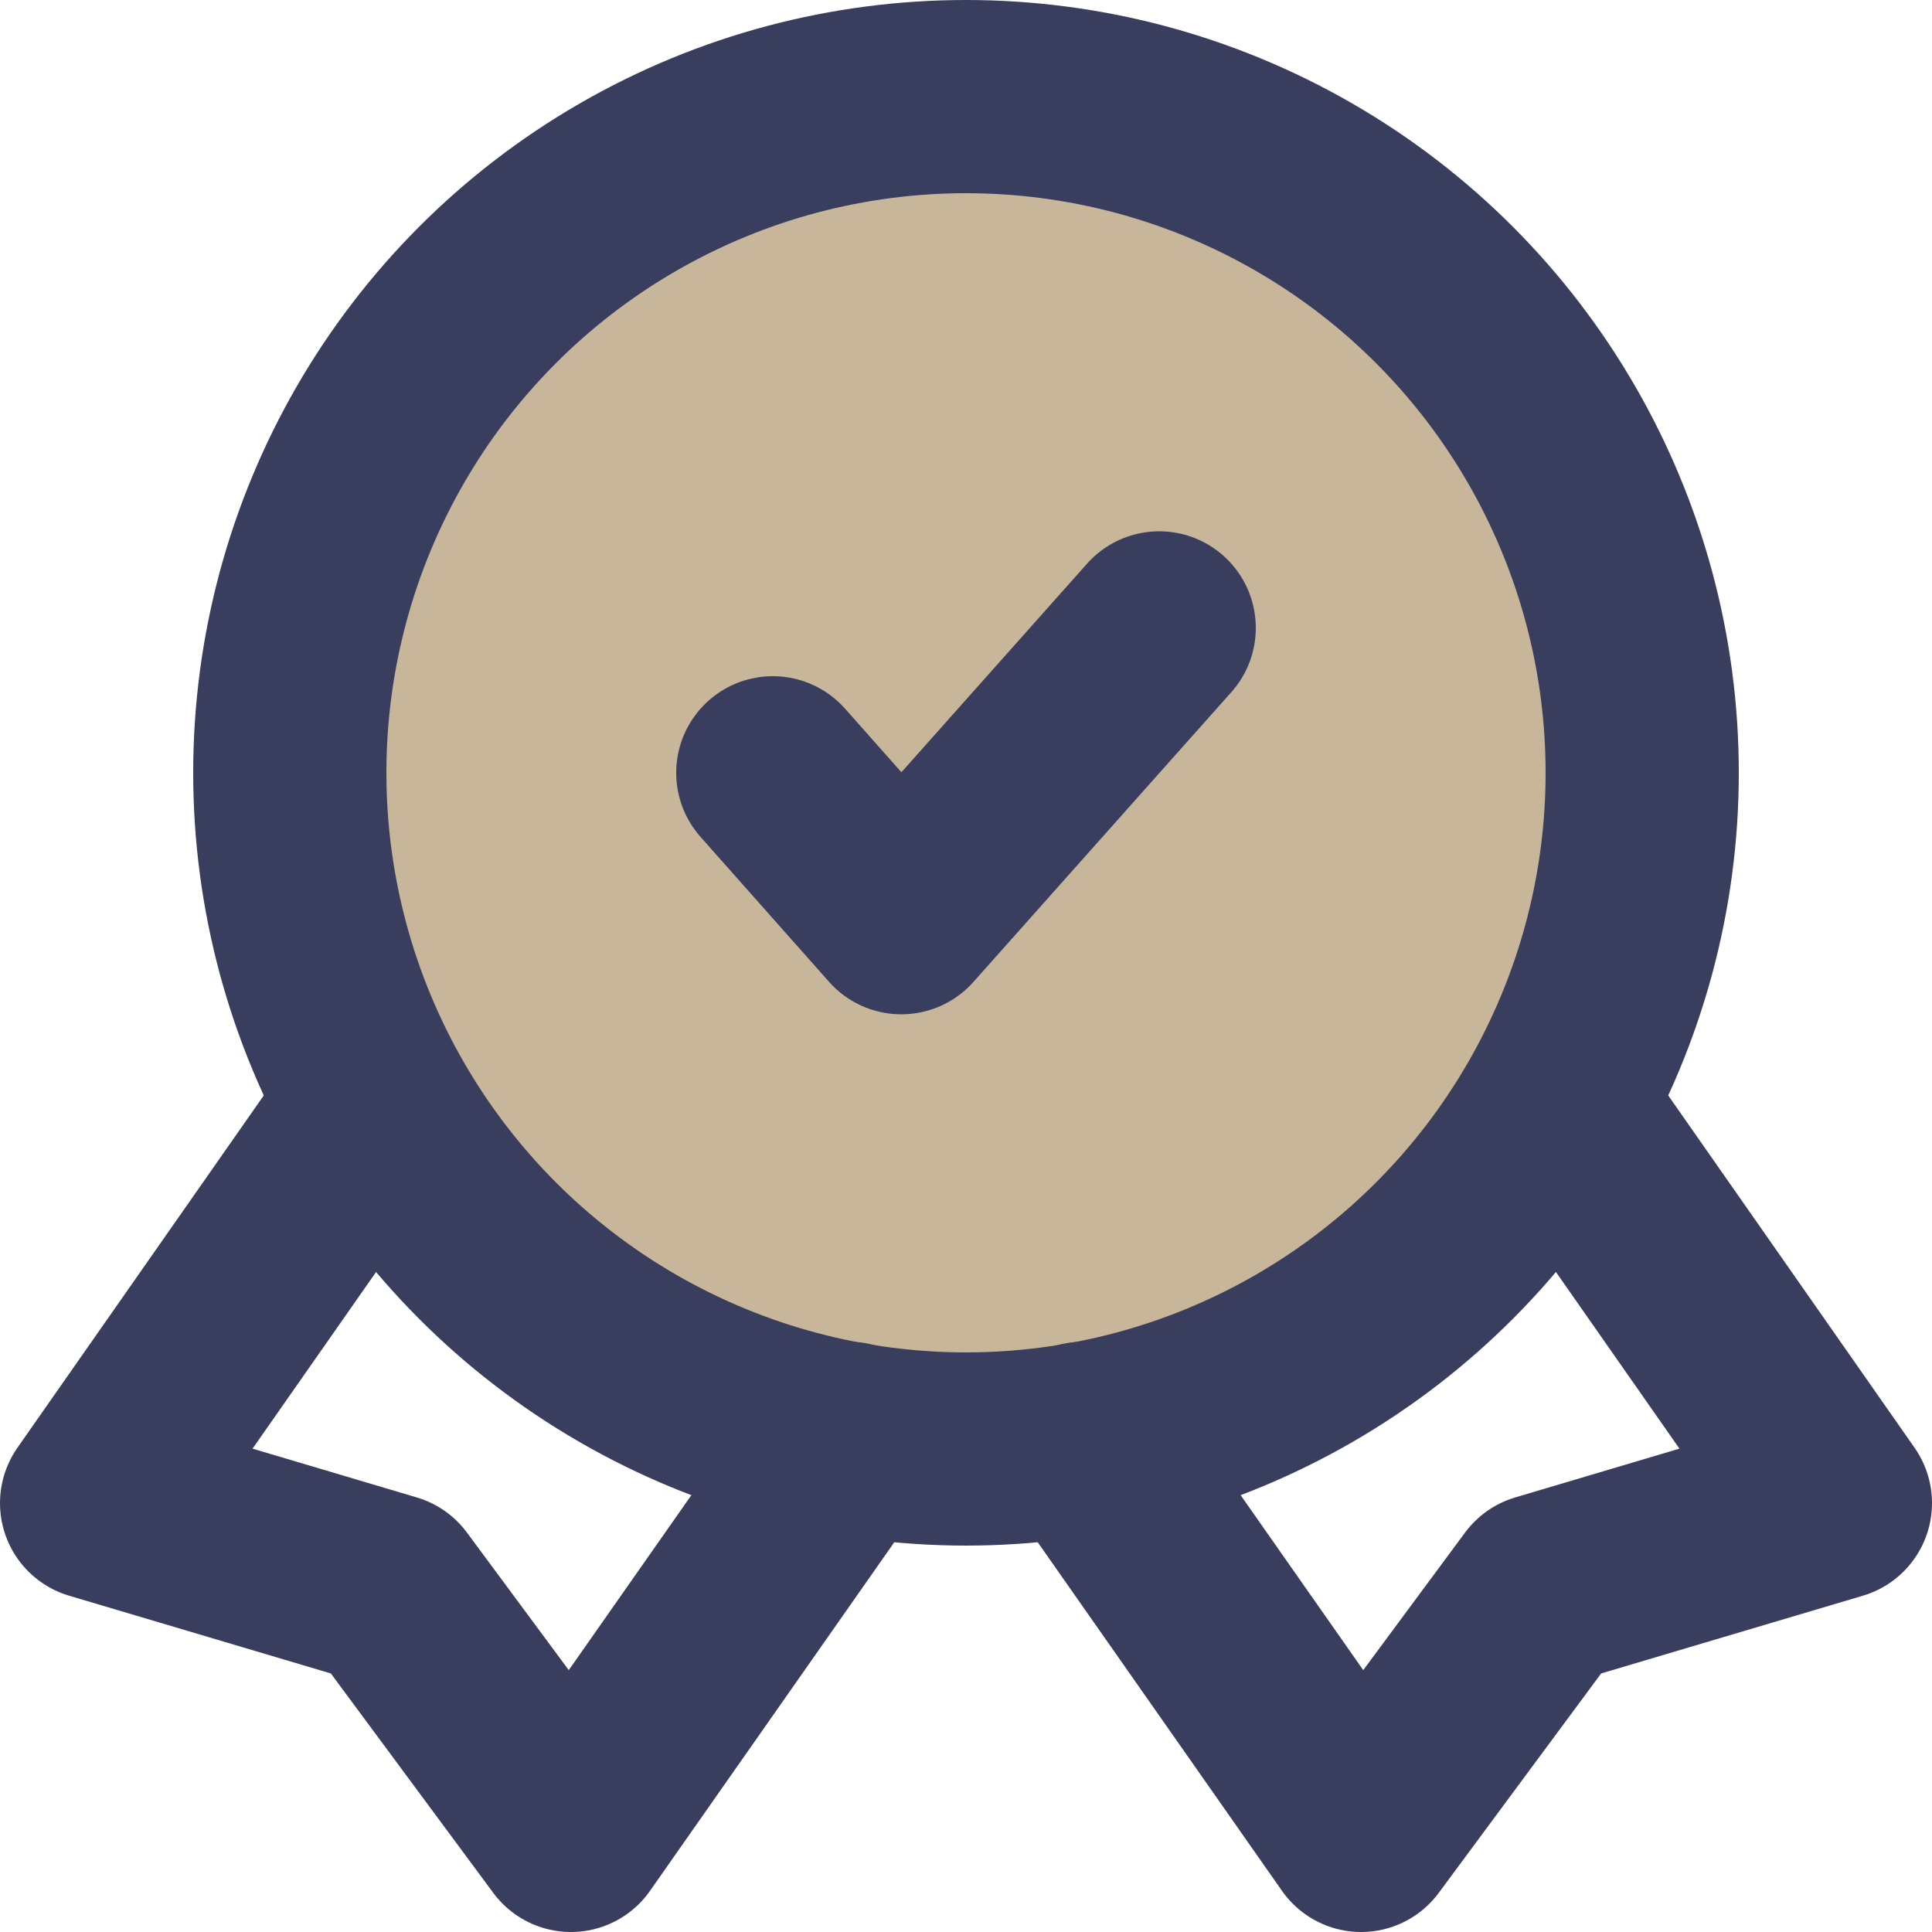
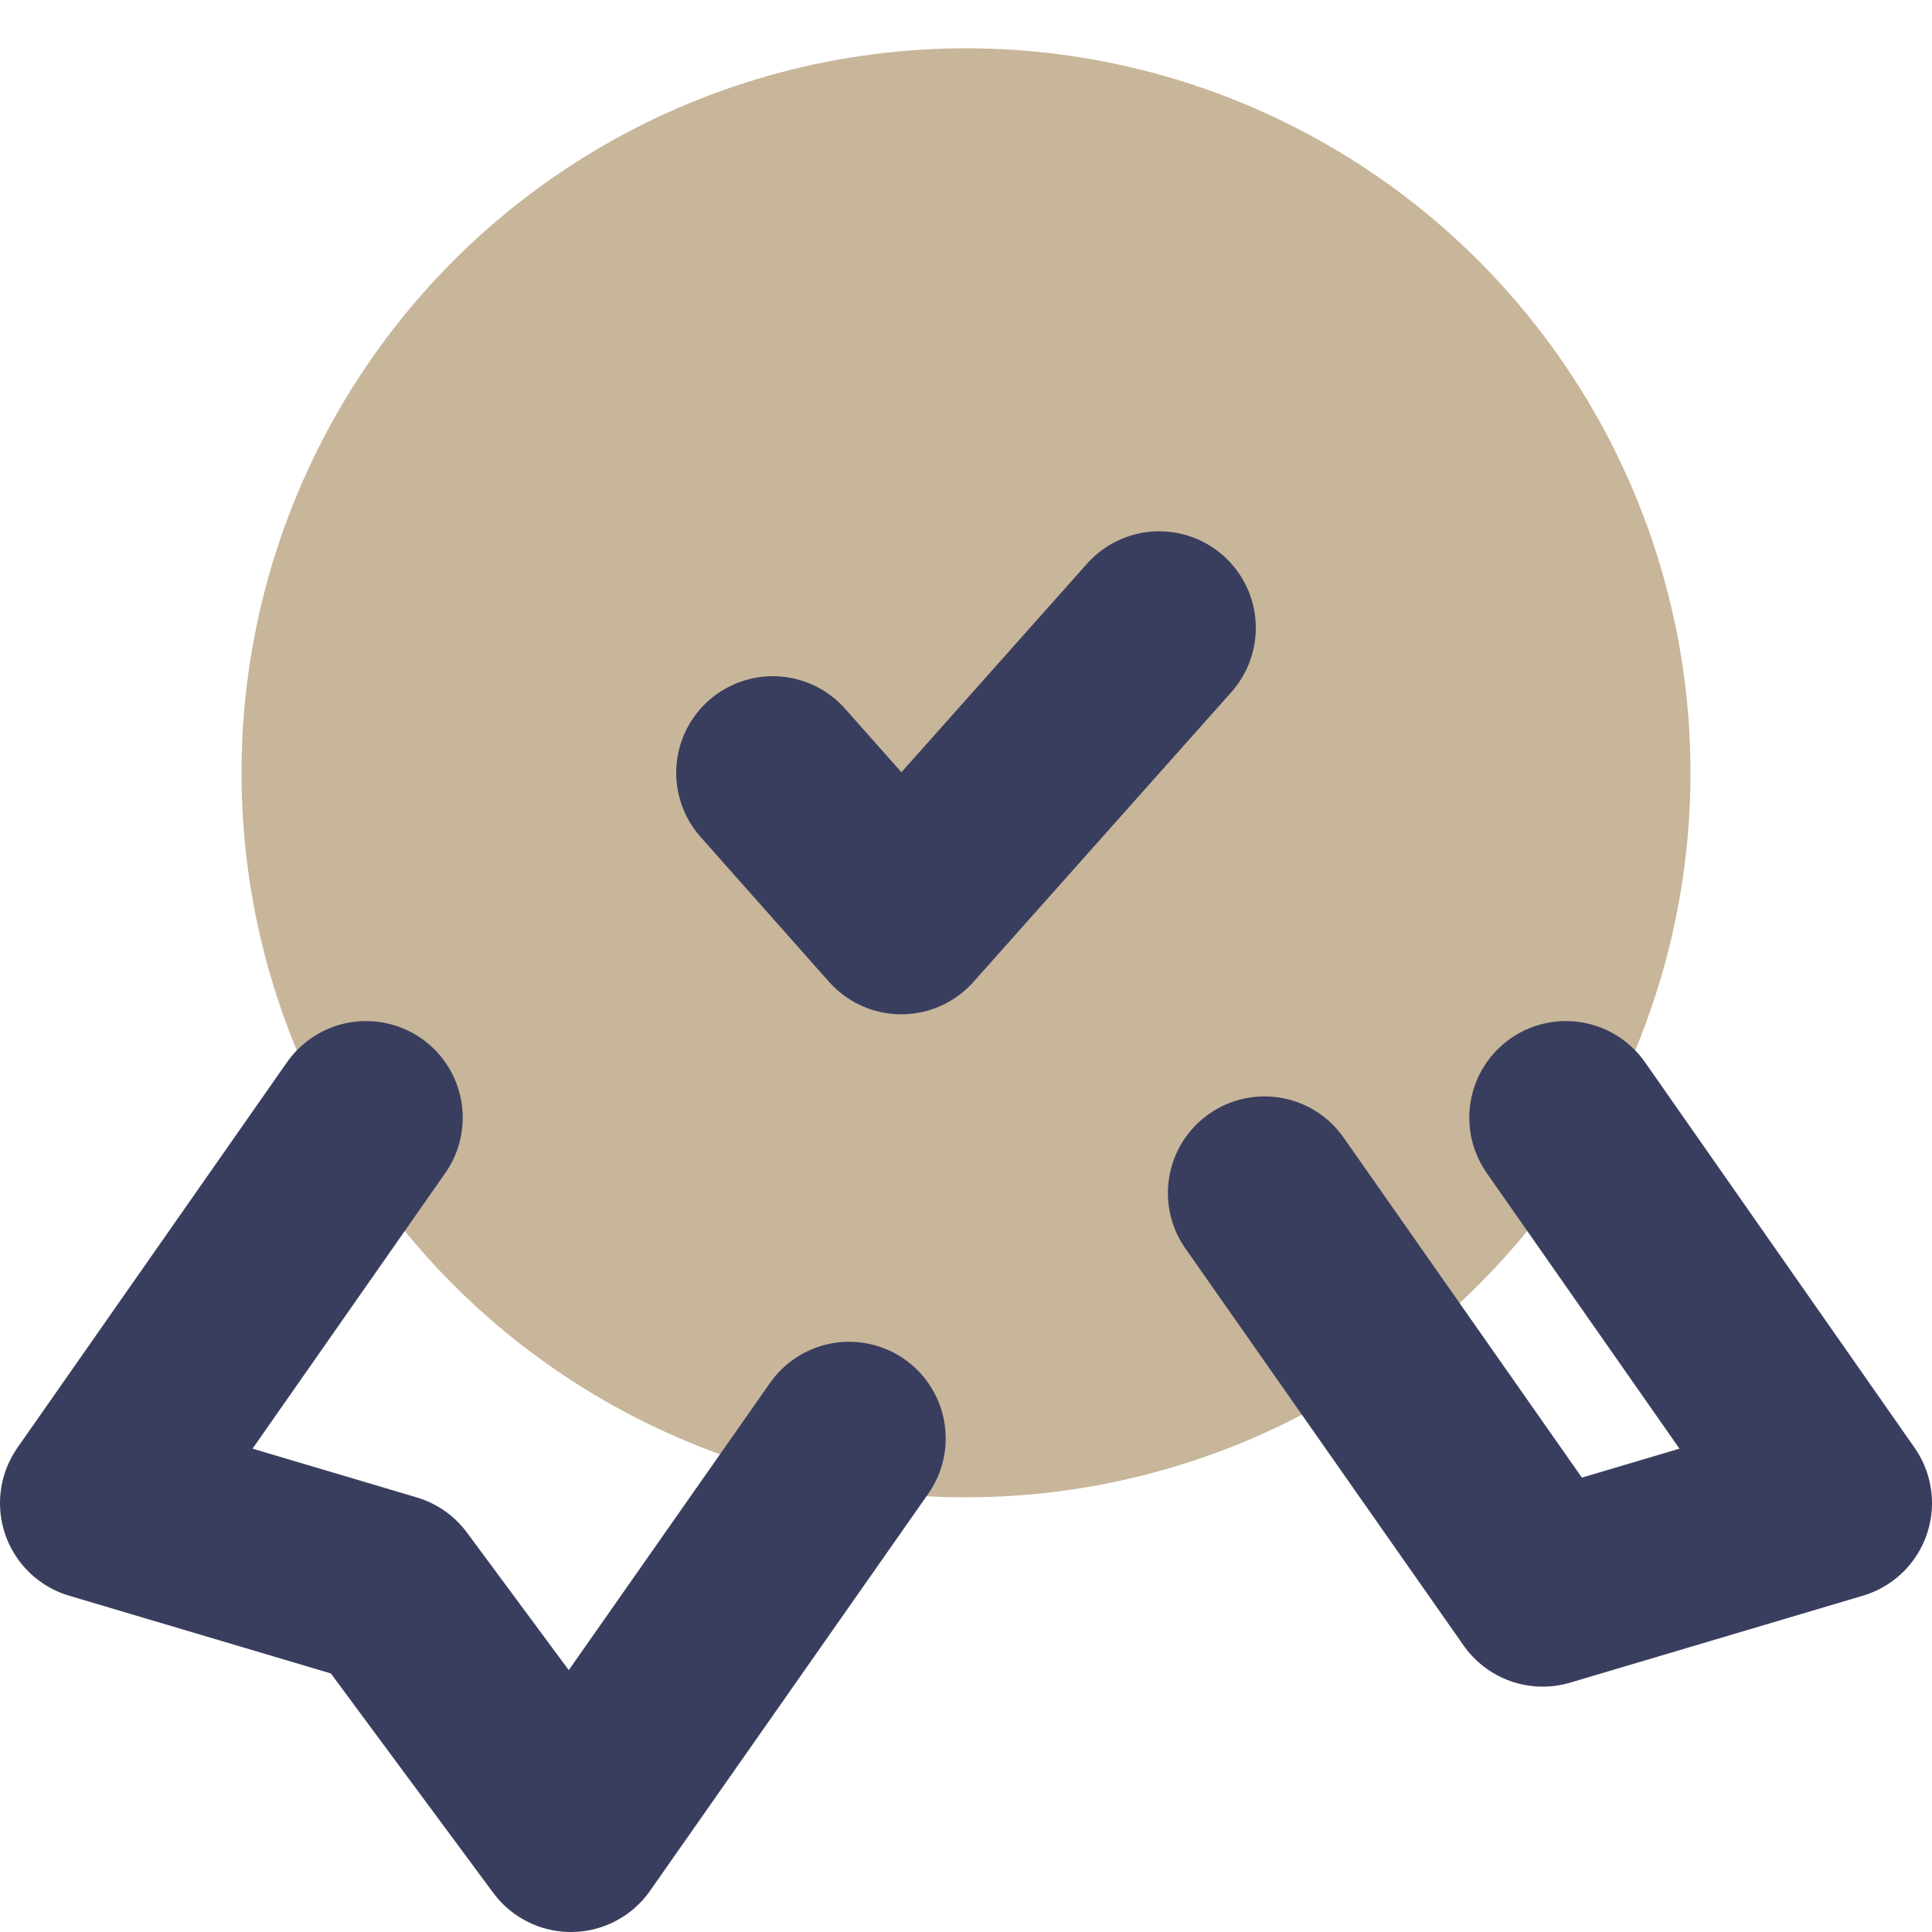
<svg xmlns="http://www.w3.org/2000/svg" stroke="#C8B69A" fill="#C8B69A" viewBox="0 0 20 20" height="800px" width="800px">
  <g stroke-width="0" id="SVGRepo_bgCarrier" />
  <g stroke-linejoin="round" stroke-linecap="round" id="SVGRepo_tracerCarrier" />
  <g id="SVGRepo_iconCarrier">
    <g transform="translate(-2 -2)" id="quality-5">
      <circle transform="translate(5 3)" r="7" cy="7" cx="7" fill="#C8B69A" id="secondary" />
      <path stroke-width="2" stroke-linejoin="round" stroke-linecap="round" stroke="#3A3E5E" fill="none" d="M10,10l1.33,1.5L14,8.5" id="primary" />
      <path stroke-width="2" stroke-linejoin="round" stroke-linecap="round" stroke="#3A3E5E" fill="none" d="M5.79,13.57,3,17.56l3.03.9L7.91,21l2.88-4.11" data-name="primary" id="primary-2" />
-       <path stroke-width="2" stroke-linejoin="round" stroke-linecap="round" stroke="#3A3E5E" fill="none" d="M18.21,13.57,21,17.56l-3.03.9L16.09,21l-2.88-4.11" data-name="primary" id="primary-3" />
-       <circle stroke-width="2" stroke-linejoin="round" stroke-linecap="round" stroke="#3A3E5E" fill="none" transform="translate(5 3)" r="7" cy="7" cx="7" data-name="primary" id="primary-4" />
+       <path stroke-width="2" stroke-linejoin="round" stroke-linecap="round" stroke="#3A3E5E" fill="none" d="M18.21,13.57,21,17.56l-3.03.9l-2.88-4.11" data-name="primary" id="primary-3" />
    </g>
  </g>
</svg>